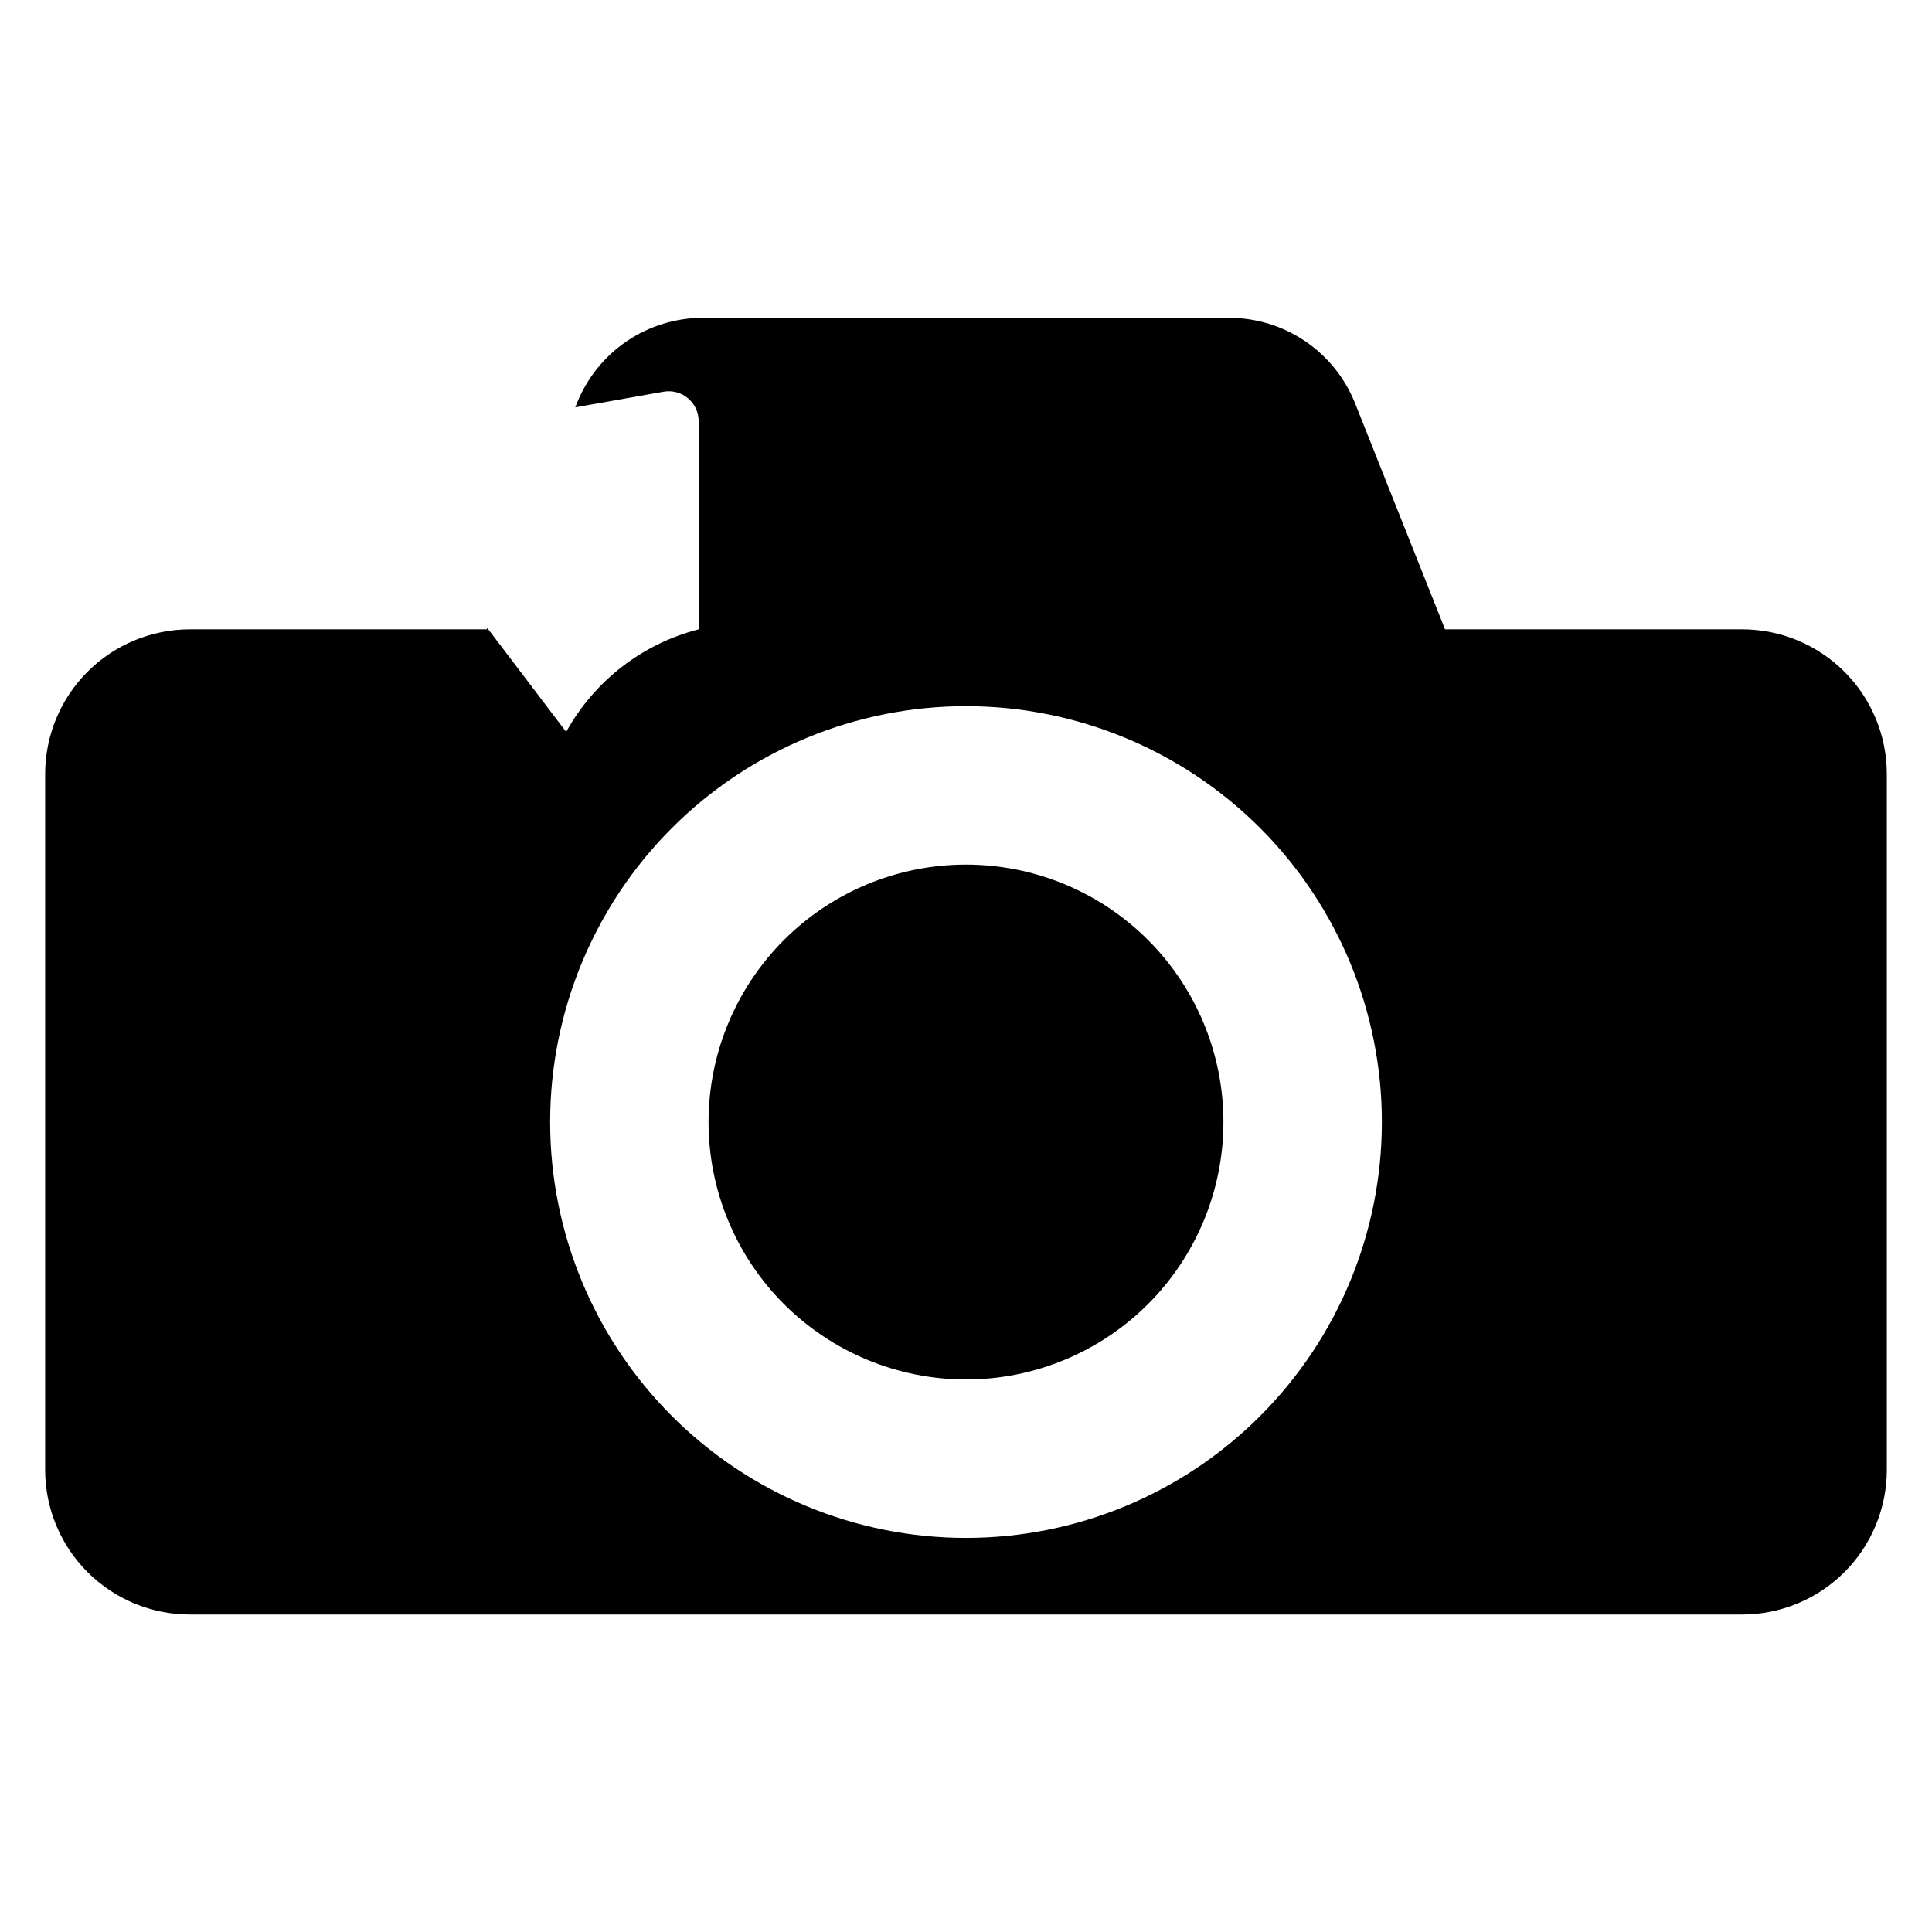
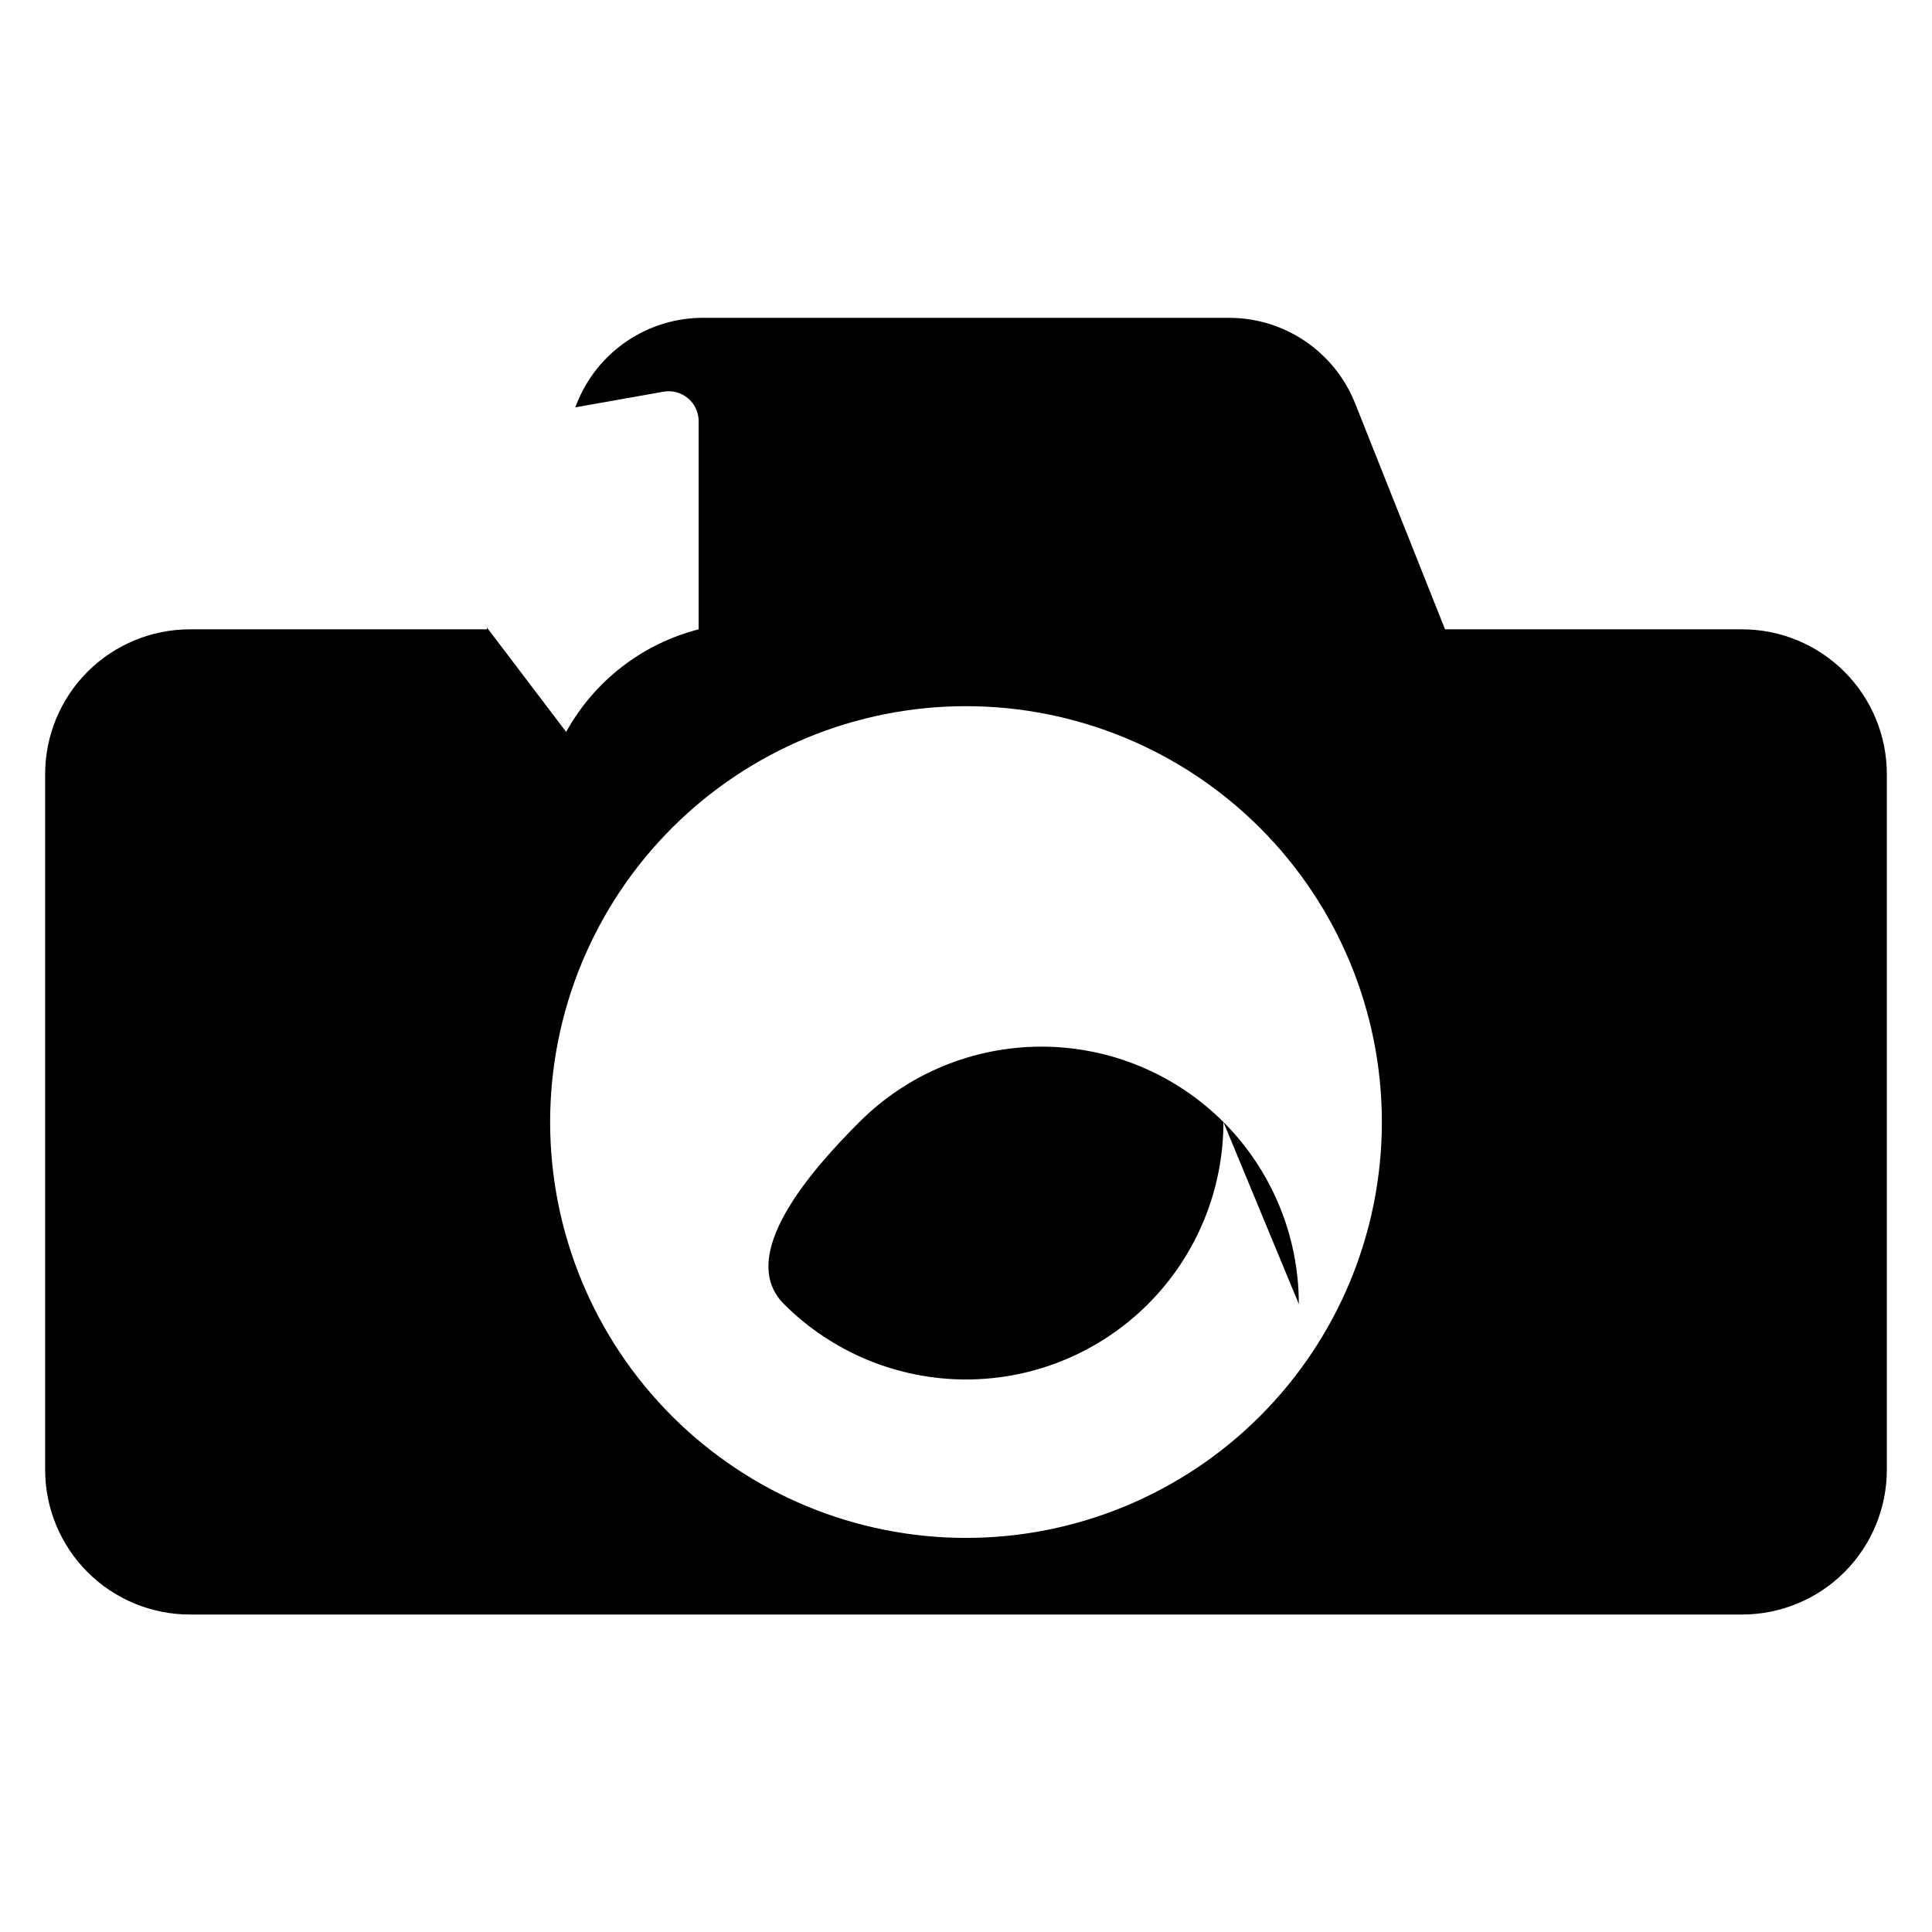
<svg xmlns="http://www.w3.org/2000/svg" fill="#000000" width="800px" height="800px" version="1.1" viewBox="144 144 512 512">
-   <path d="m468.22 441.35c0 18.094-7.188 35.449-19.98 48.242-12.797 12.797-30.148 19.984-48.242 19.984s-35.449-7.188-48.242-19.984c-12.797-12.793-19.984-30.148-19.984-48.242s7.188-35.445 19.984-48.242c12.793-12.793 30.148-19.98 48.242-19.98s35.445 7.188 48.242 19.98c12.793 12.797 19.98 30.148 19.98 48.242zm175.81-92.207v184.36c0 10.176-4.043 19.934-11.234 27.129-7.195 7.191-16.953 11.234-27.129 11.234h-411.34c-10.176 0-19.93-4.043-27.125-11.234-7.195-7.195-11.238-16.953-11.238-27.129v-184.36c0-10.172 4.043-19.93 11.238-27.125 7.195-7.195 16.949-11.238 27.125-11.238h78.719v-0.473l20.992 27.656 0.004 0.004c7.453-13.516 20.156-23.352 35.105-27.188v-55.312c-0.039-2.316-1.094-4.496-2.879-5.969-1.785-1.473-4.129-2.094-6.41-1.695l-23.406 4.144 0.418-1.051 0.004 0.004c2.66-6.691 7.269-12.434 13.23-16.477 5.961-4.039 12.996-6.199 20.199-6.195h139.39c7.203-0.004 14.242 2.156 20.199 6.195 5.961 4.043 10.57 9.785 13.23 16.477l23.828 59.879h78.719c10.176 0 19.934 4.043 27.129 11.238 7.191 7.195 11.234 16.953 11.234 27.125zm-133.82 92.207c0-29.227-11.613-57.258-32.281-77.93-20.668-20.668-48.699-32.277-77.926-32.277-29.23 0-57.262 11.609-77.93 32.277-20.668 20.672-32.281 48.703-32.281 77.93 0 29.23 11.613 57.262 32.281 77.93 20.668 20.668 48.699 32.281 77.93 32.281 29.227 0 57.258-11.613 77.926-32.281s32.281-48.699 32.281-77.93z" />
+   <path d="m468.22 441.35c0 18.094-7.188 35.449-19.98 48.242-12.797 12.797-30.148 19.984-48.242 19.984s-35.449-7.188-48.242-19.984s7.188-35.445 19.984-48.242c12.793-12.793 30.148-19.98 48.242-19.98s35.445 7.188 48.242 19.98c12.793 12.797 19.98 30.148 19.98 48.242zm175.81-92.207v184.36c0 10.176-4.043 19.934-11.234 27.129-7.195 7.191-16.953 11.234-27.129 11.234h-411.34c-10.176 0-19.93-4.043-27.125-11.234-7.195-7.195-11.238-16.953-11.238-27.129v-184.36c0-10.172 4.043-19.93 11.238-27.125 7.195-7.195 16.949-11.238 27.125-11.238h78.719v-0.473l20.992 27.656 0.004 0.004c7.453-13.516 20.156-23.352 35.105-27.188v-55.312c-0.039-2.316-1.094-4.496-2.879-5.969-1.785-1.473-4.129-2.094-6.41-1.695l-23.406 4.144 0.418-1.051 0.004 0.004c2.66-6.691 7.269-12.434 13.23-16.477 5.961-4.039 12.996-6.199 20.199-6.195h139.39c7.203-0.004 14.242 2.156 20.199 6.195 5.961 4.043 10.57 9.785 13.23 16.477l23.828 59.879h78.719c10.176 0 19.934 4.043 27.129 11.238 7.191 7.195 11.234 16.953 11.234 27.125zm-133.82 92.207c0-29.227-11.613-57.258-32.281-77.93-20.668-20.668-48.699-32.277-77.926-32.277-29.23 0-57.262 11.609-77.93 32.277-20.668 20.672-32.281 48.703-32.281 77.93 0 29.23 11.613 57.262 32.281 77.93 20.668 20.668 48.699 32.281 77.93 32.281 29.227 0 57.258-11.613 77.926-32.281s32.281-48.699 32.281-77.93z" />
</svg>